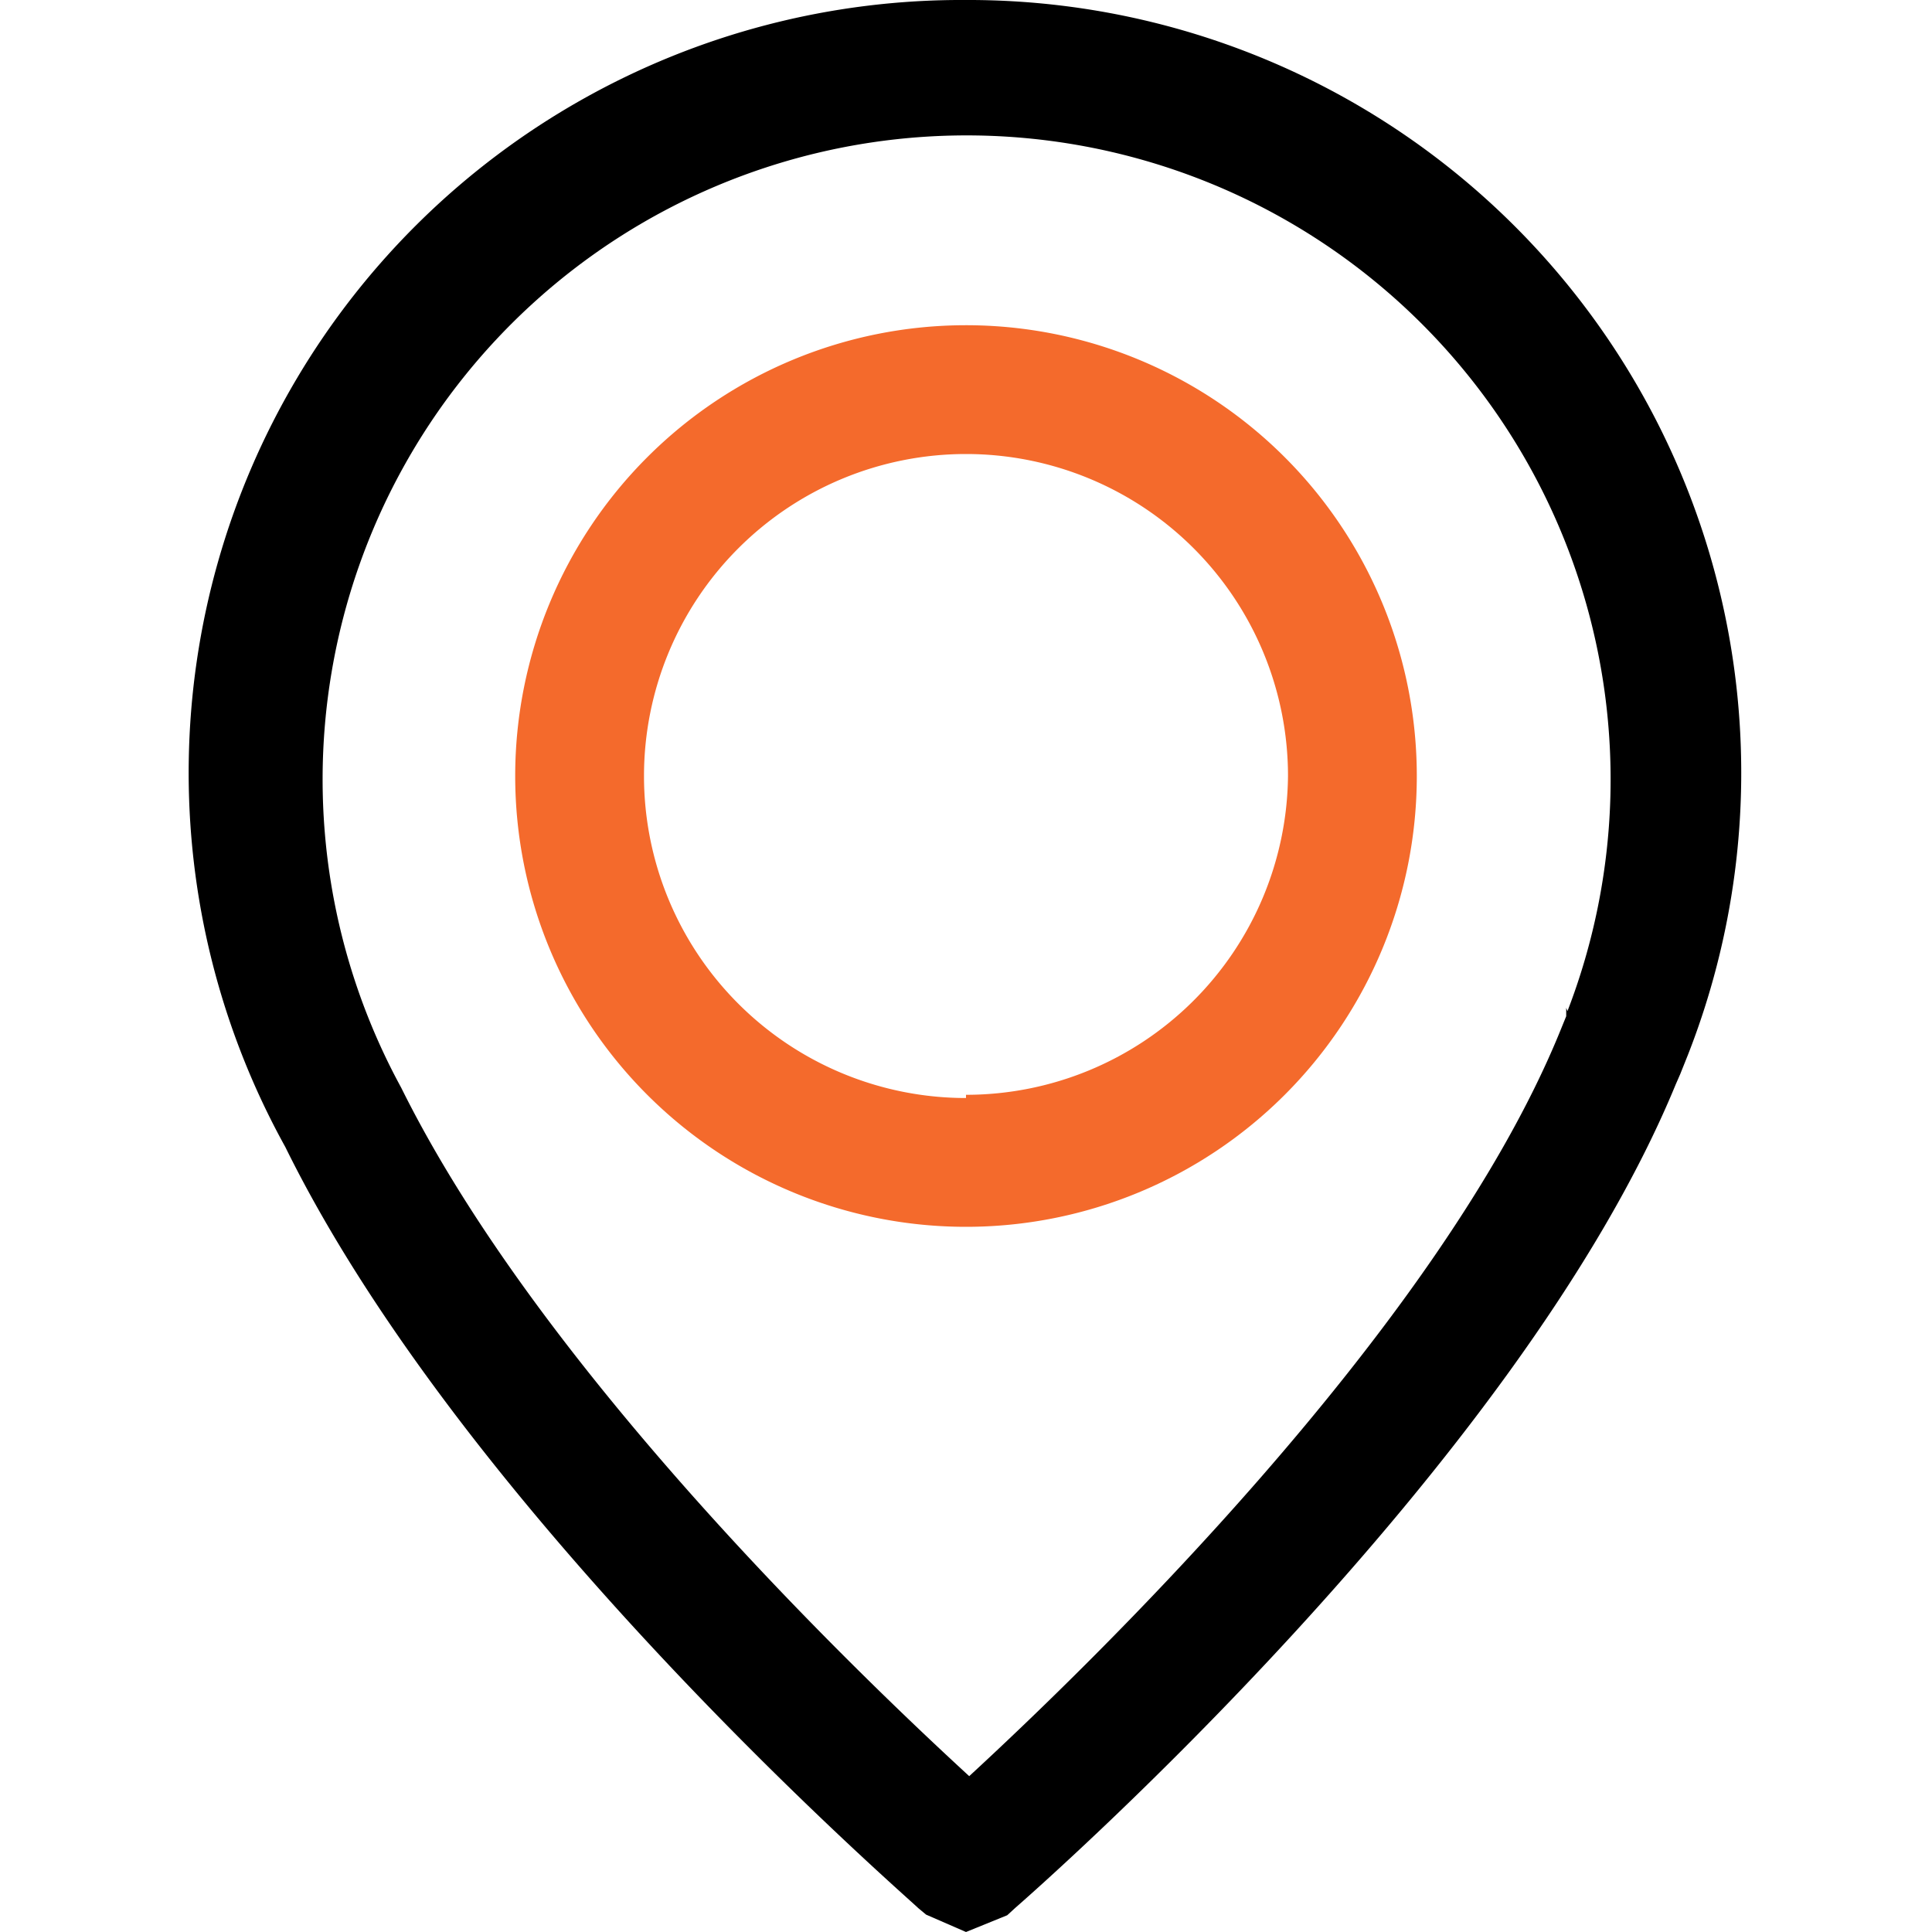
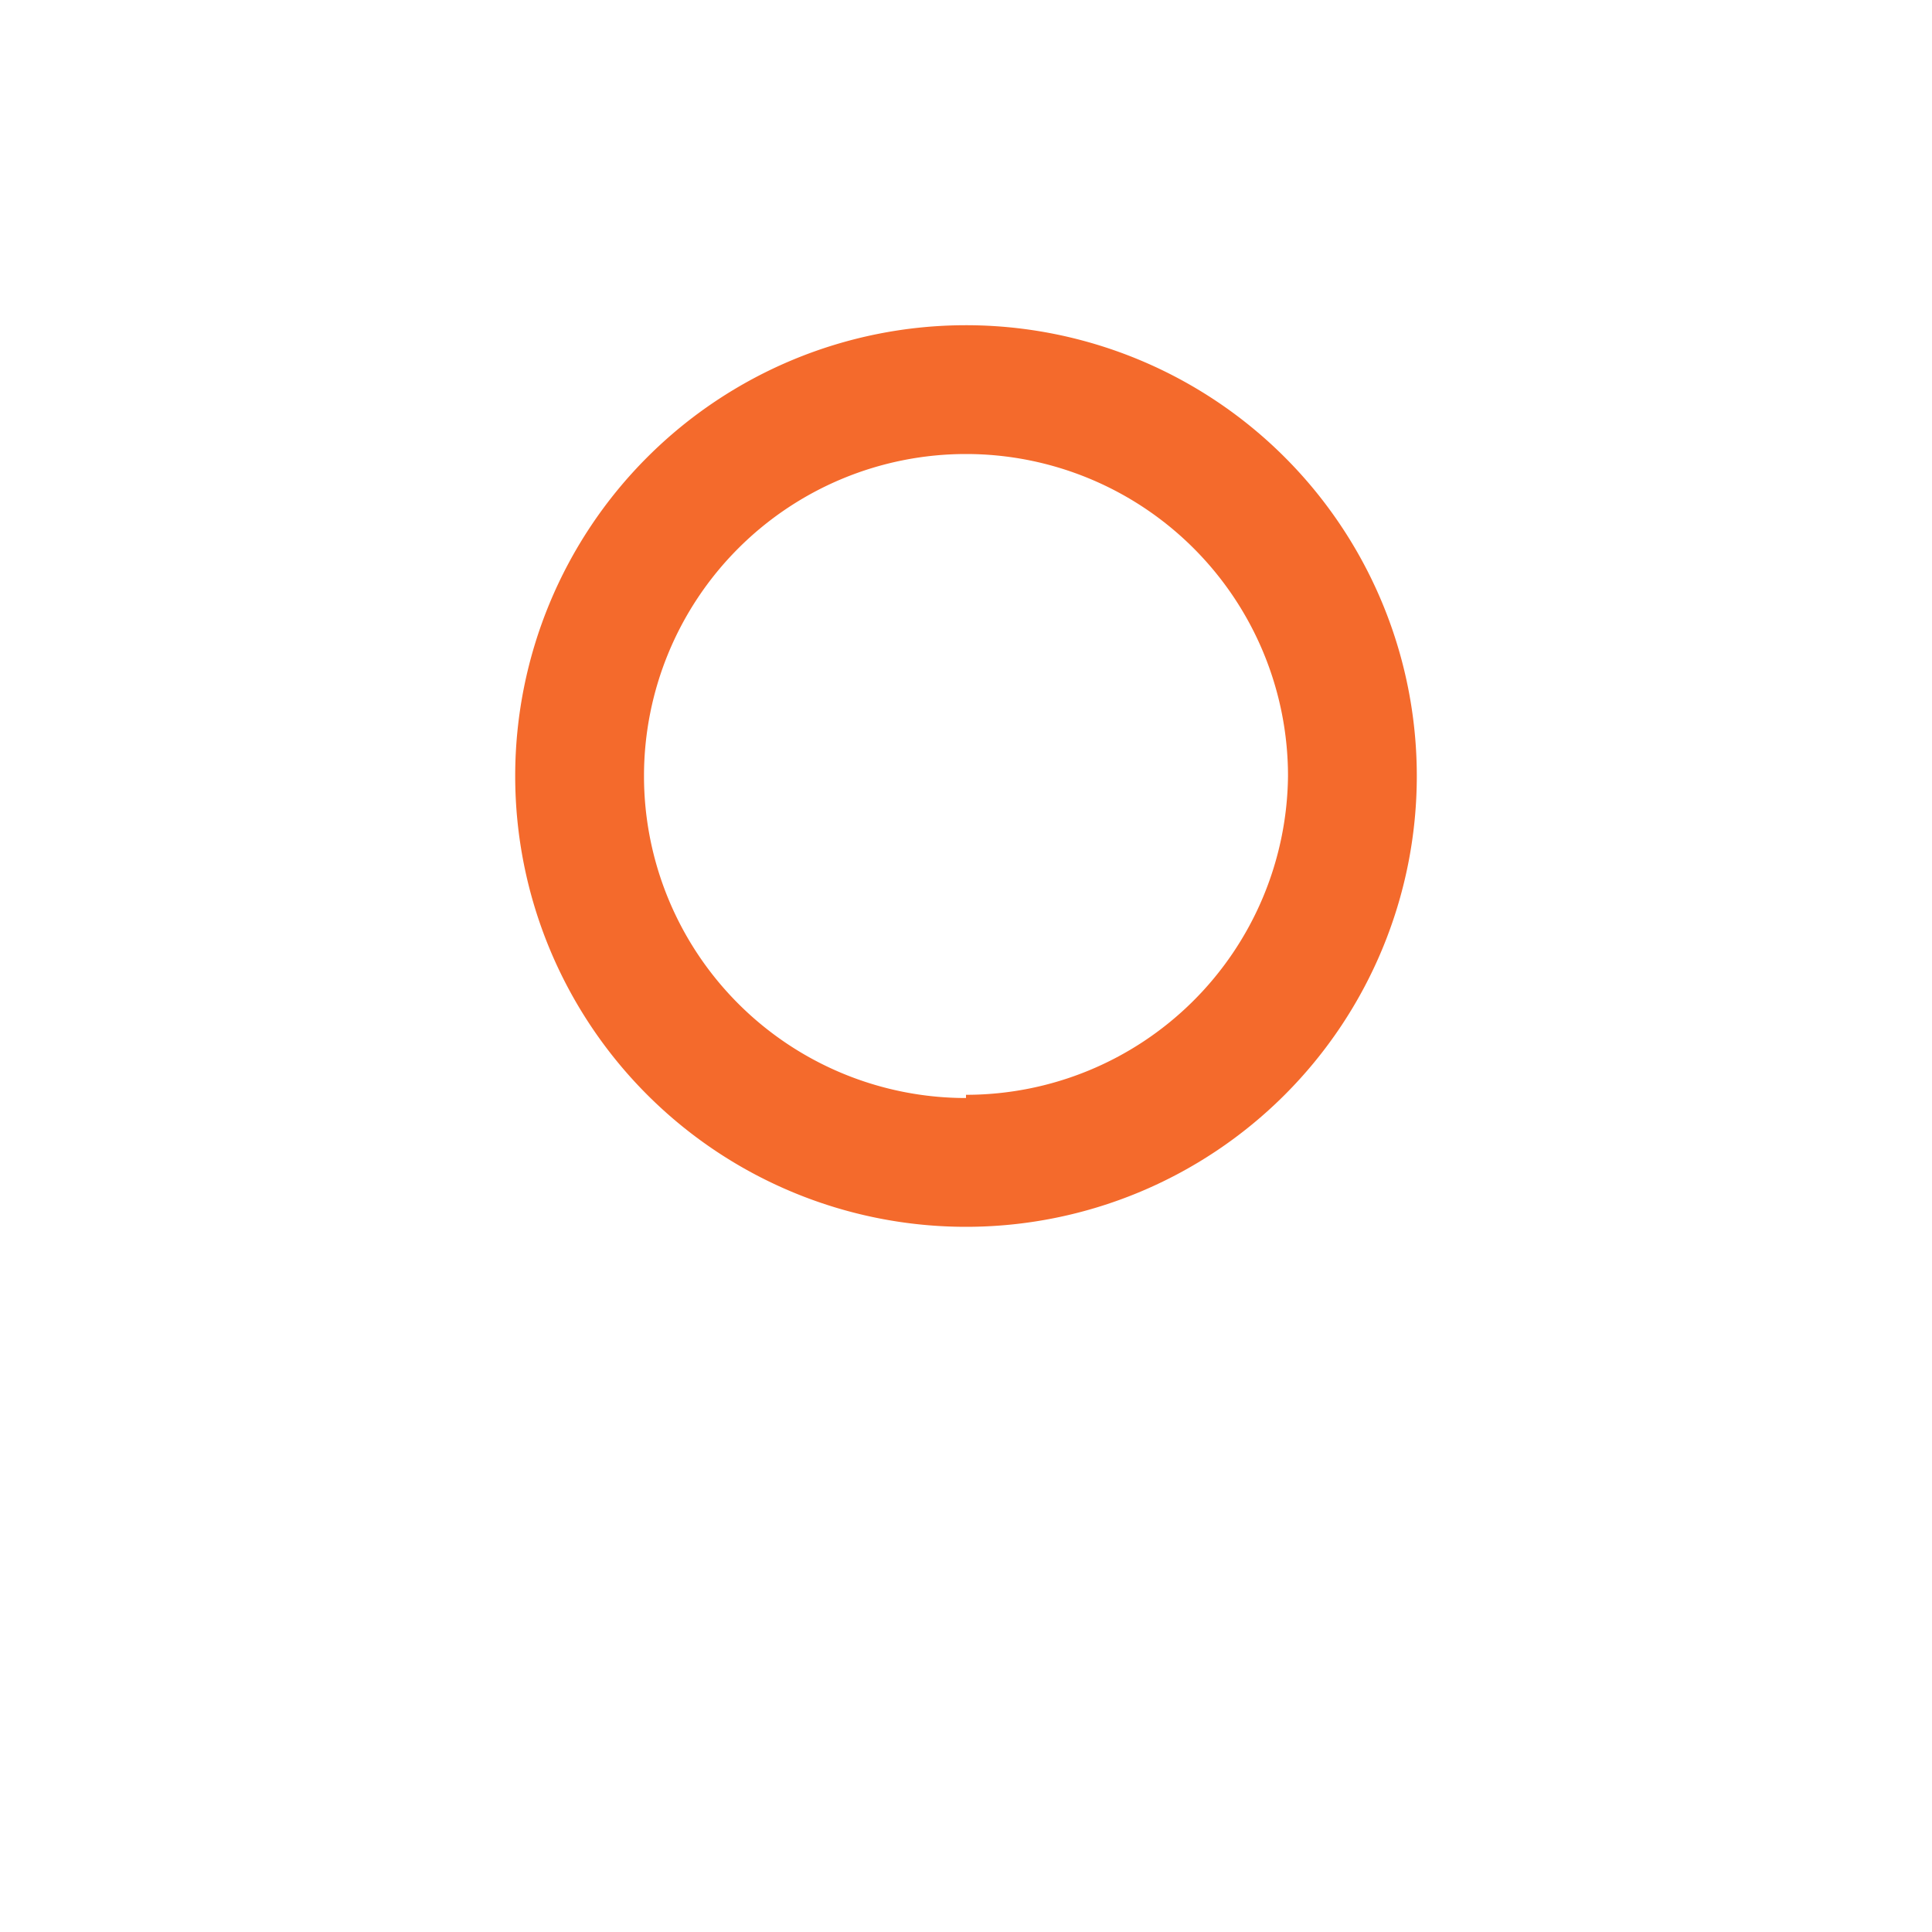
<svg xmlns="http://www.w3.org/2000/svg" id="Vrstva_1" data-name="Vrstva 1" viewBox="0 0 30 30">
  <defs>
    <style>.cls-1{fill:#f46a2c;}</style>
  </defs>
  <title>ico-mapa_off</title>
  <path class="cls-1" d="M15,5.05a7,7,0,1,0,7,7A7,7,0,0,0,15,5.05Zm0,12a5,5,0,1,1,5-5h0A5,5,0,0,1,15,17Z" />
-   <path d="M15,0A12,12,0,0,0,4.43,17.81C7.23,23.5,14,29.38,14.26,29.63l.12.1L15,30l.64-.26.12-.11c.32-.28,7.81-6.84,10.26-12.79l.07-.16.12-.3A12,12,0,0,0,15,0Zm9.32,15.65,0,.13-.11.27c-1.9,4.62-7.37,9.88-9.16,11.53C13.33,26,8.41,21.29,6.23,16.89v0a10,10,0,1,1,18.11-1.19Z" />
</svg>